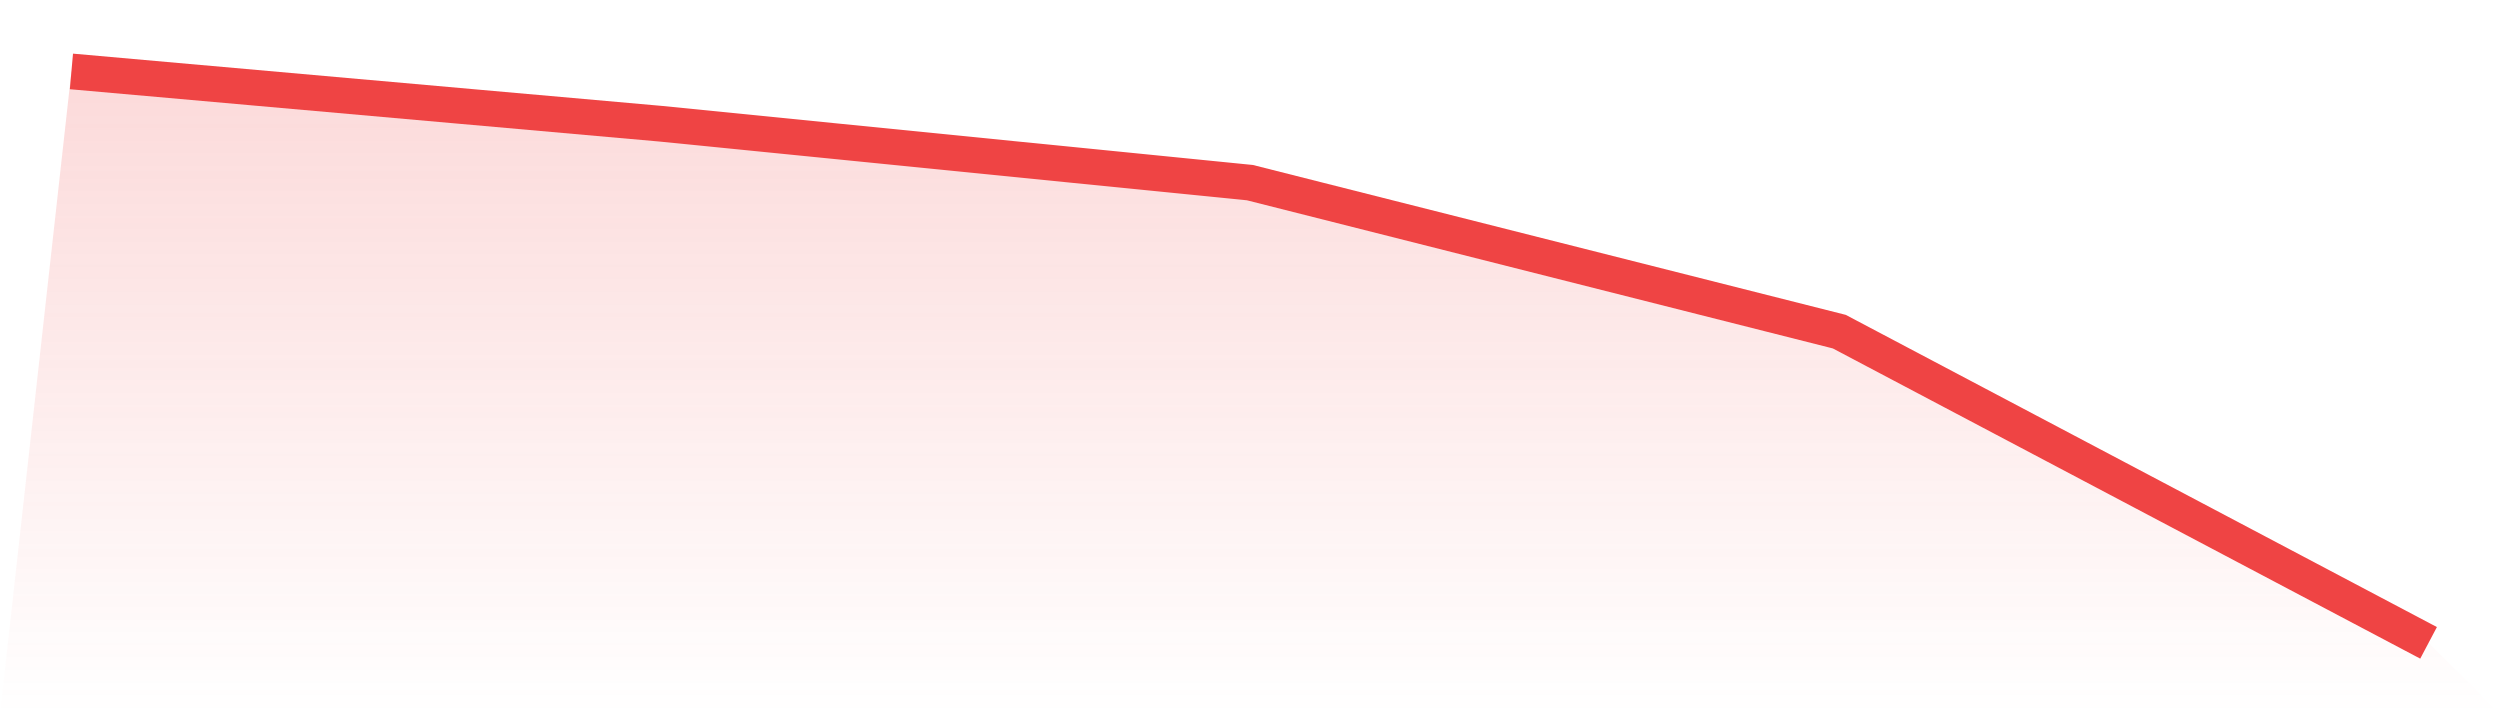
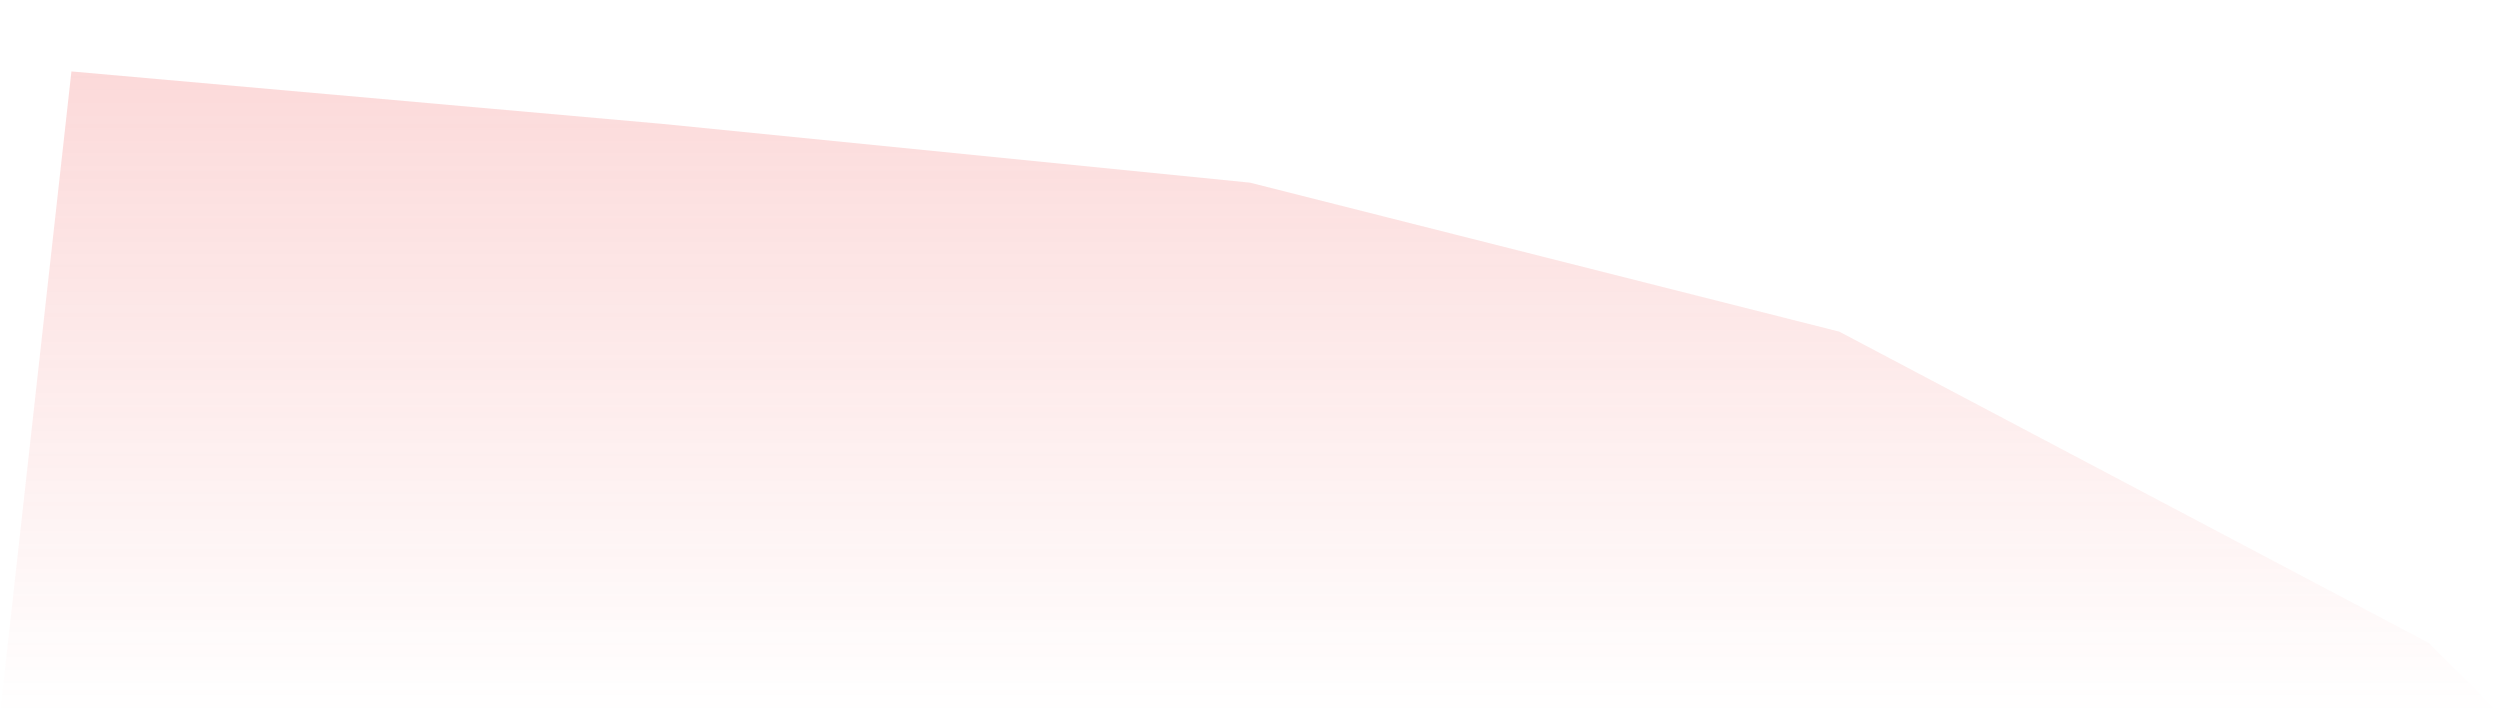
<svg xmlns="http://www.w3.org/2000/svg" viewBox="0 0 140 40">
  <defs>
    <linearGradient id="gradient" x1="0" x2="0" y1="0" y2="1">
      <stop offset="0%" stop-color="#ef4444" stop-opacity="0.2" />
      <stop offset="100%" stop-color="#ef4444" stop-opacity="0" />
    </linearGradient>
  </defs>
  <path d="M4,4 L4,4 L37,6.929 L70,10.229 L103,18.572 L136,36 L140,40 L0,40 z" fill="url(#gradient)" />
-   <path d="M4,4 L4,4 L37,6.929 L70,10.229 L103,18.572 L136,36" fill="none" stroke="#ef4444" stroke-width="2" />
</svg>